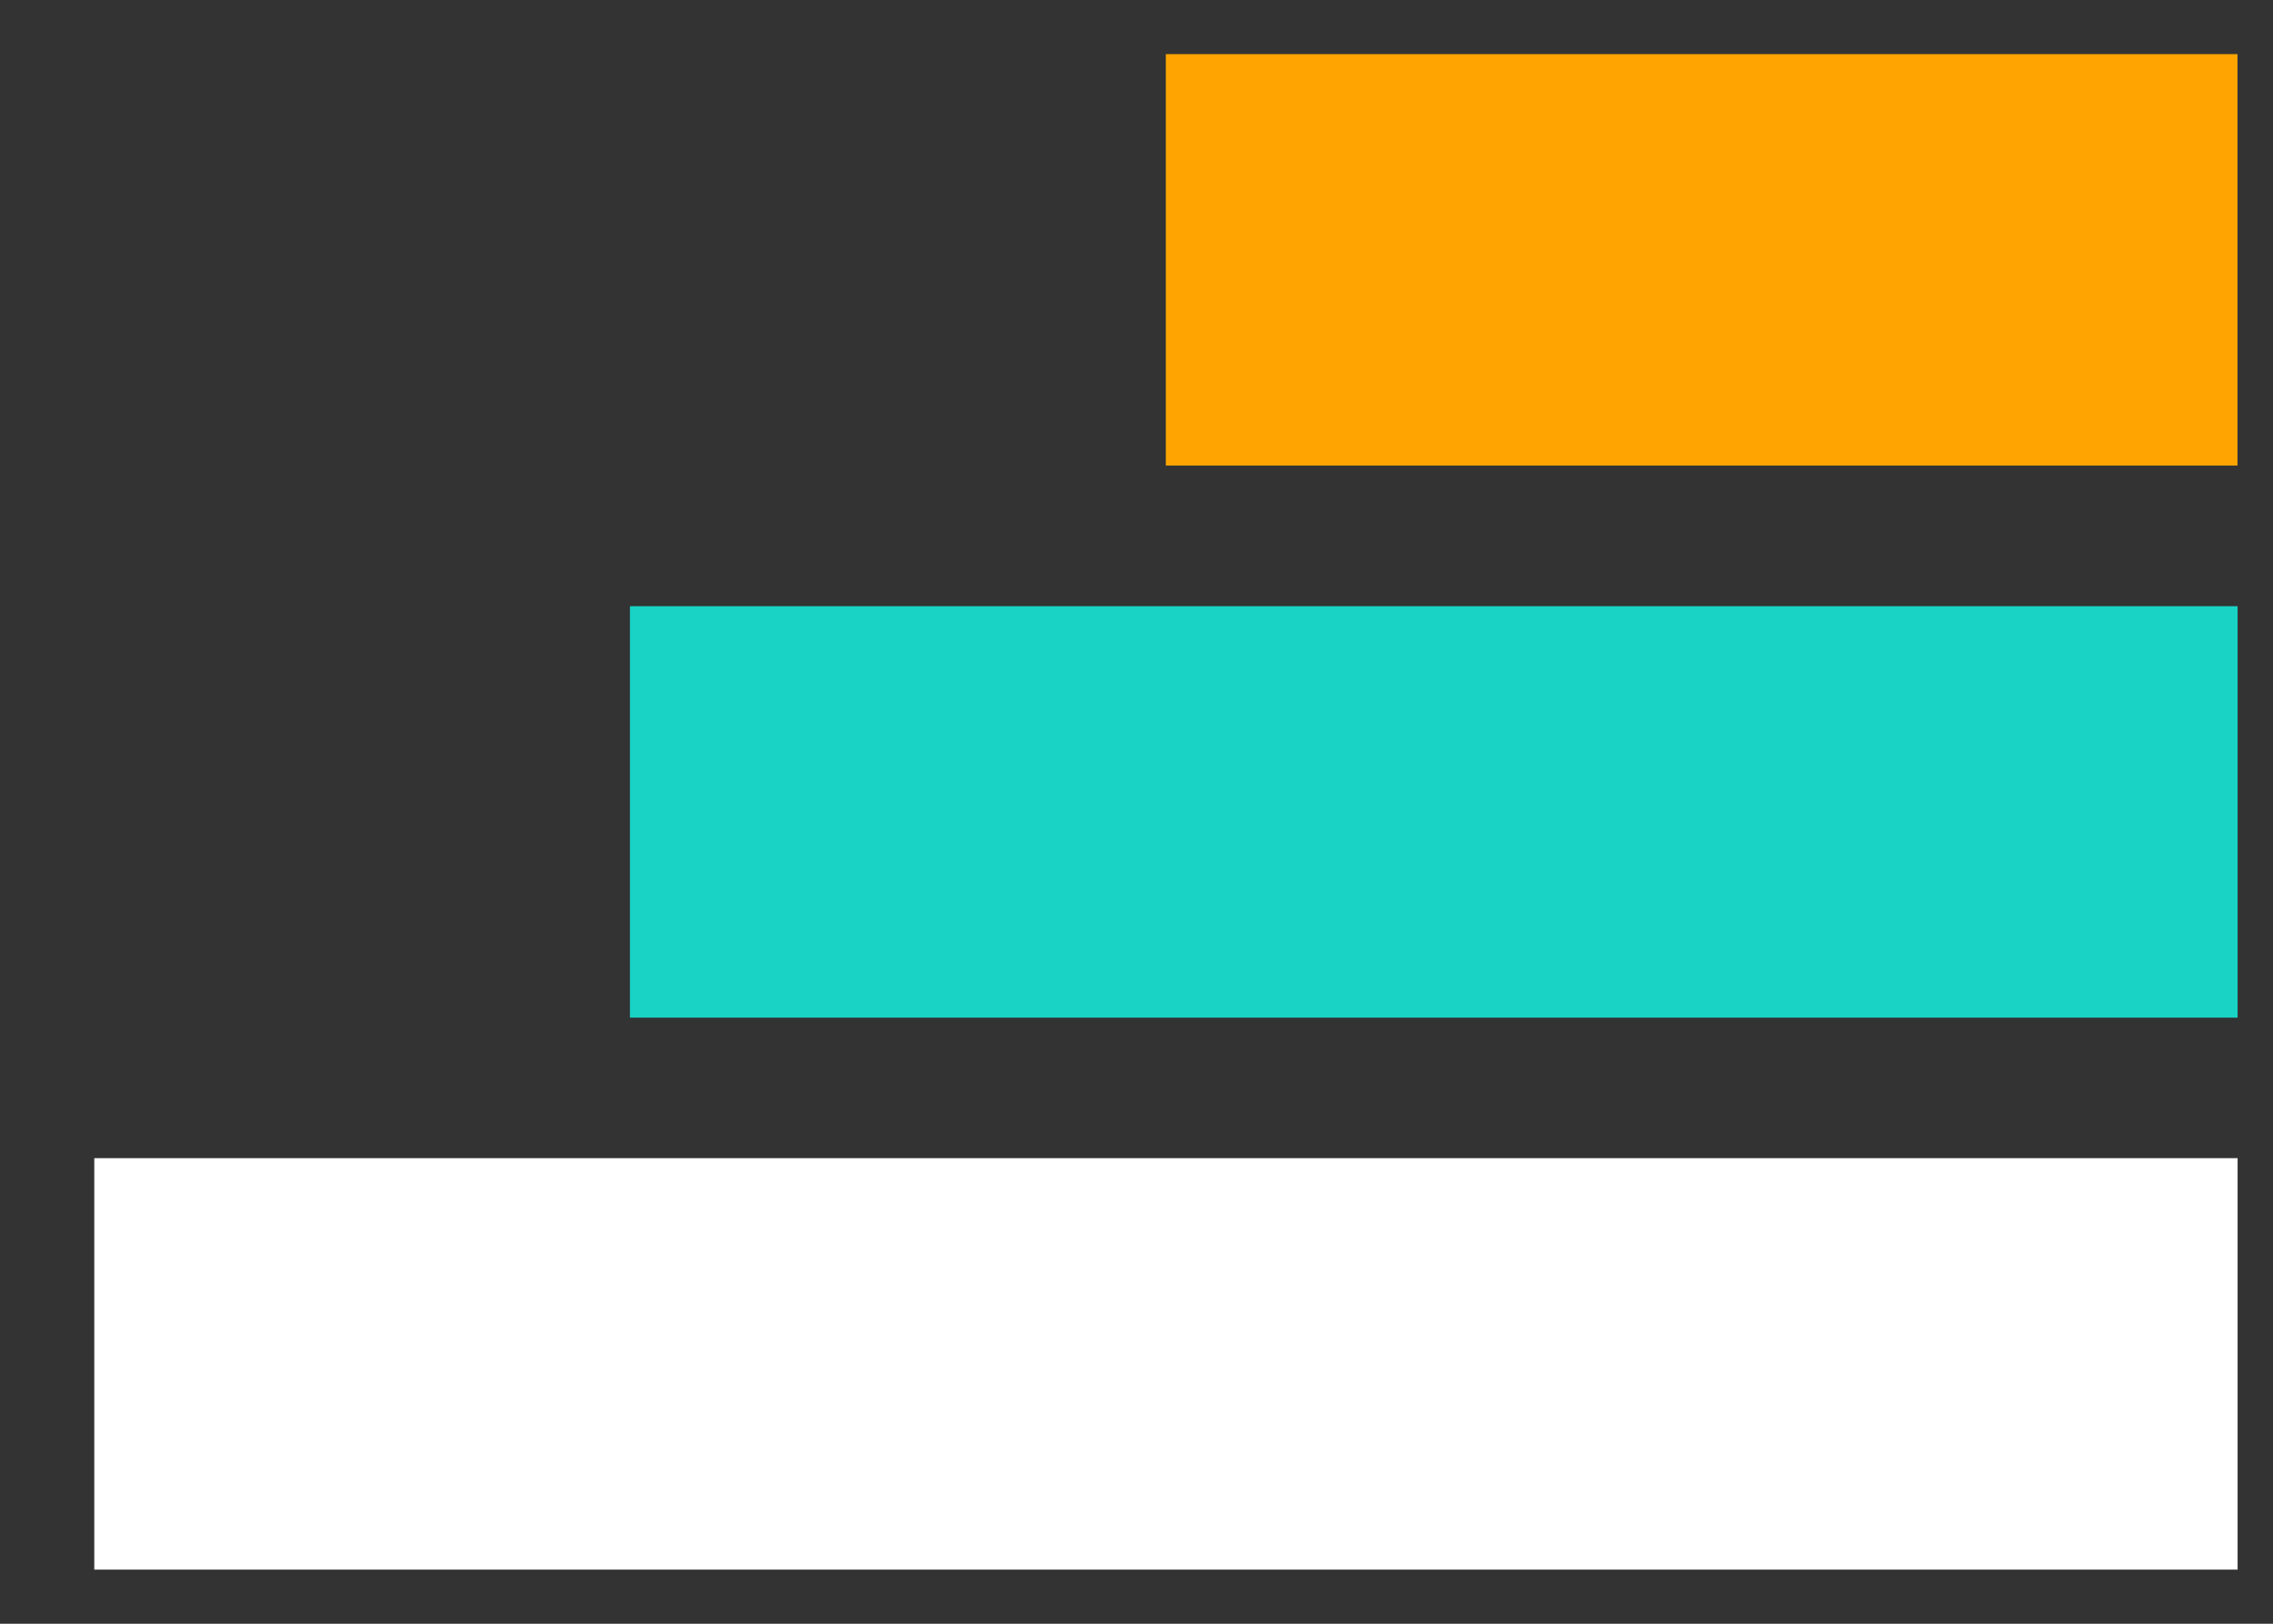
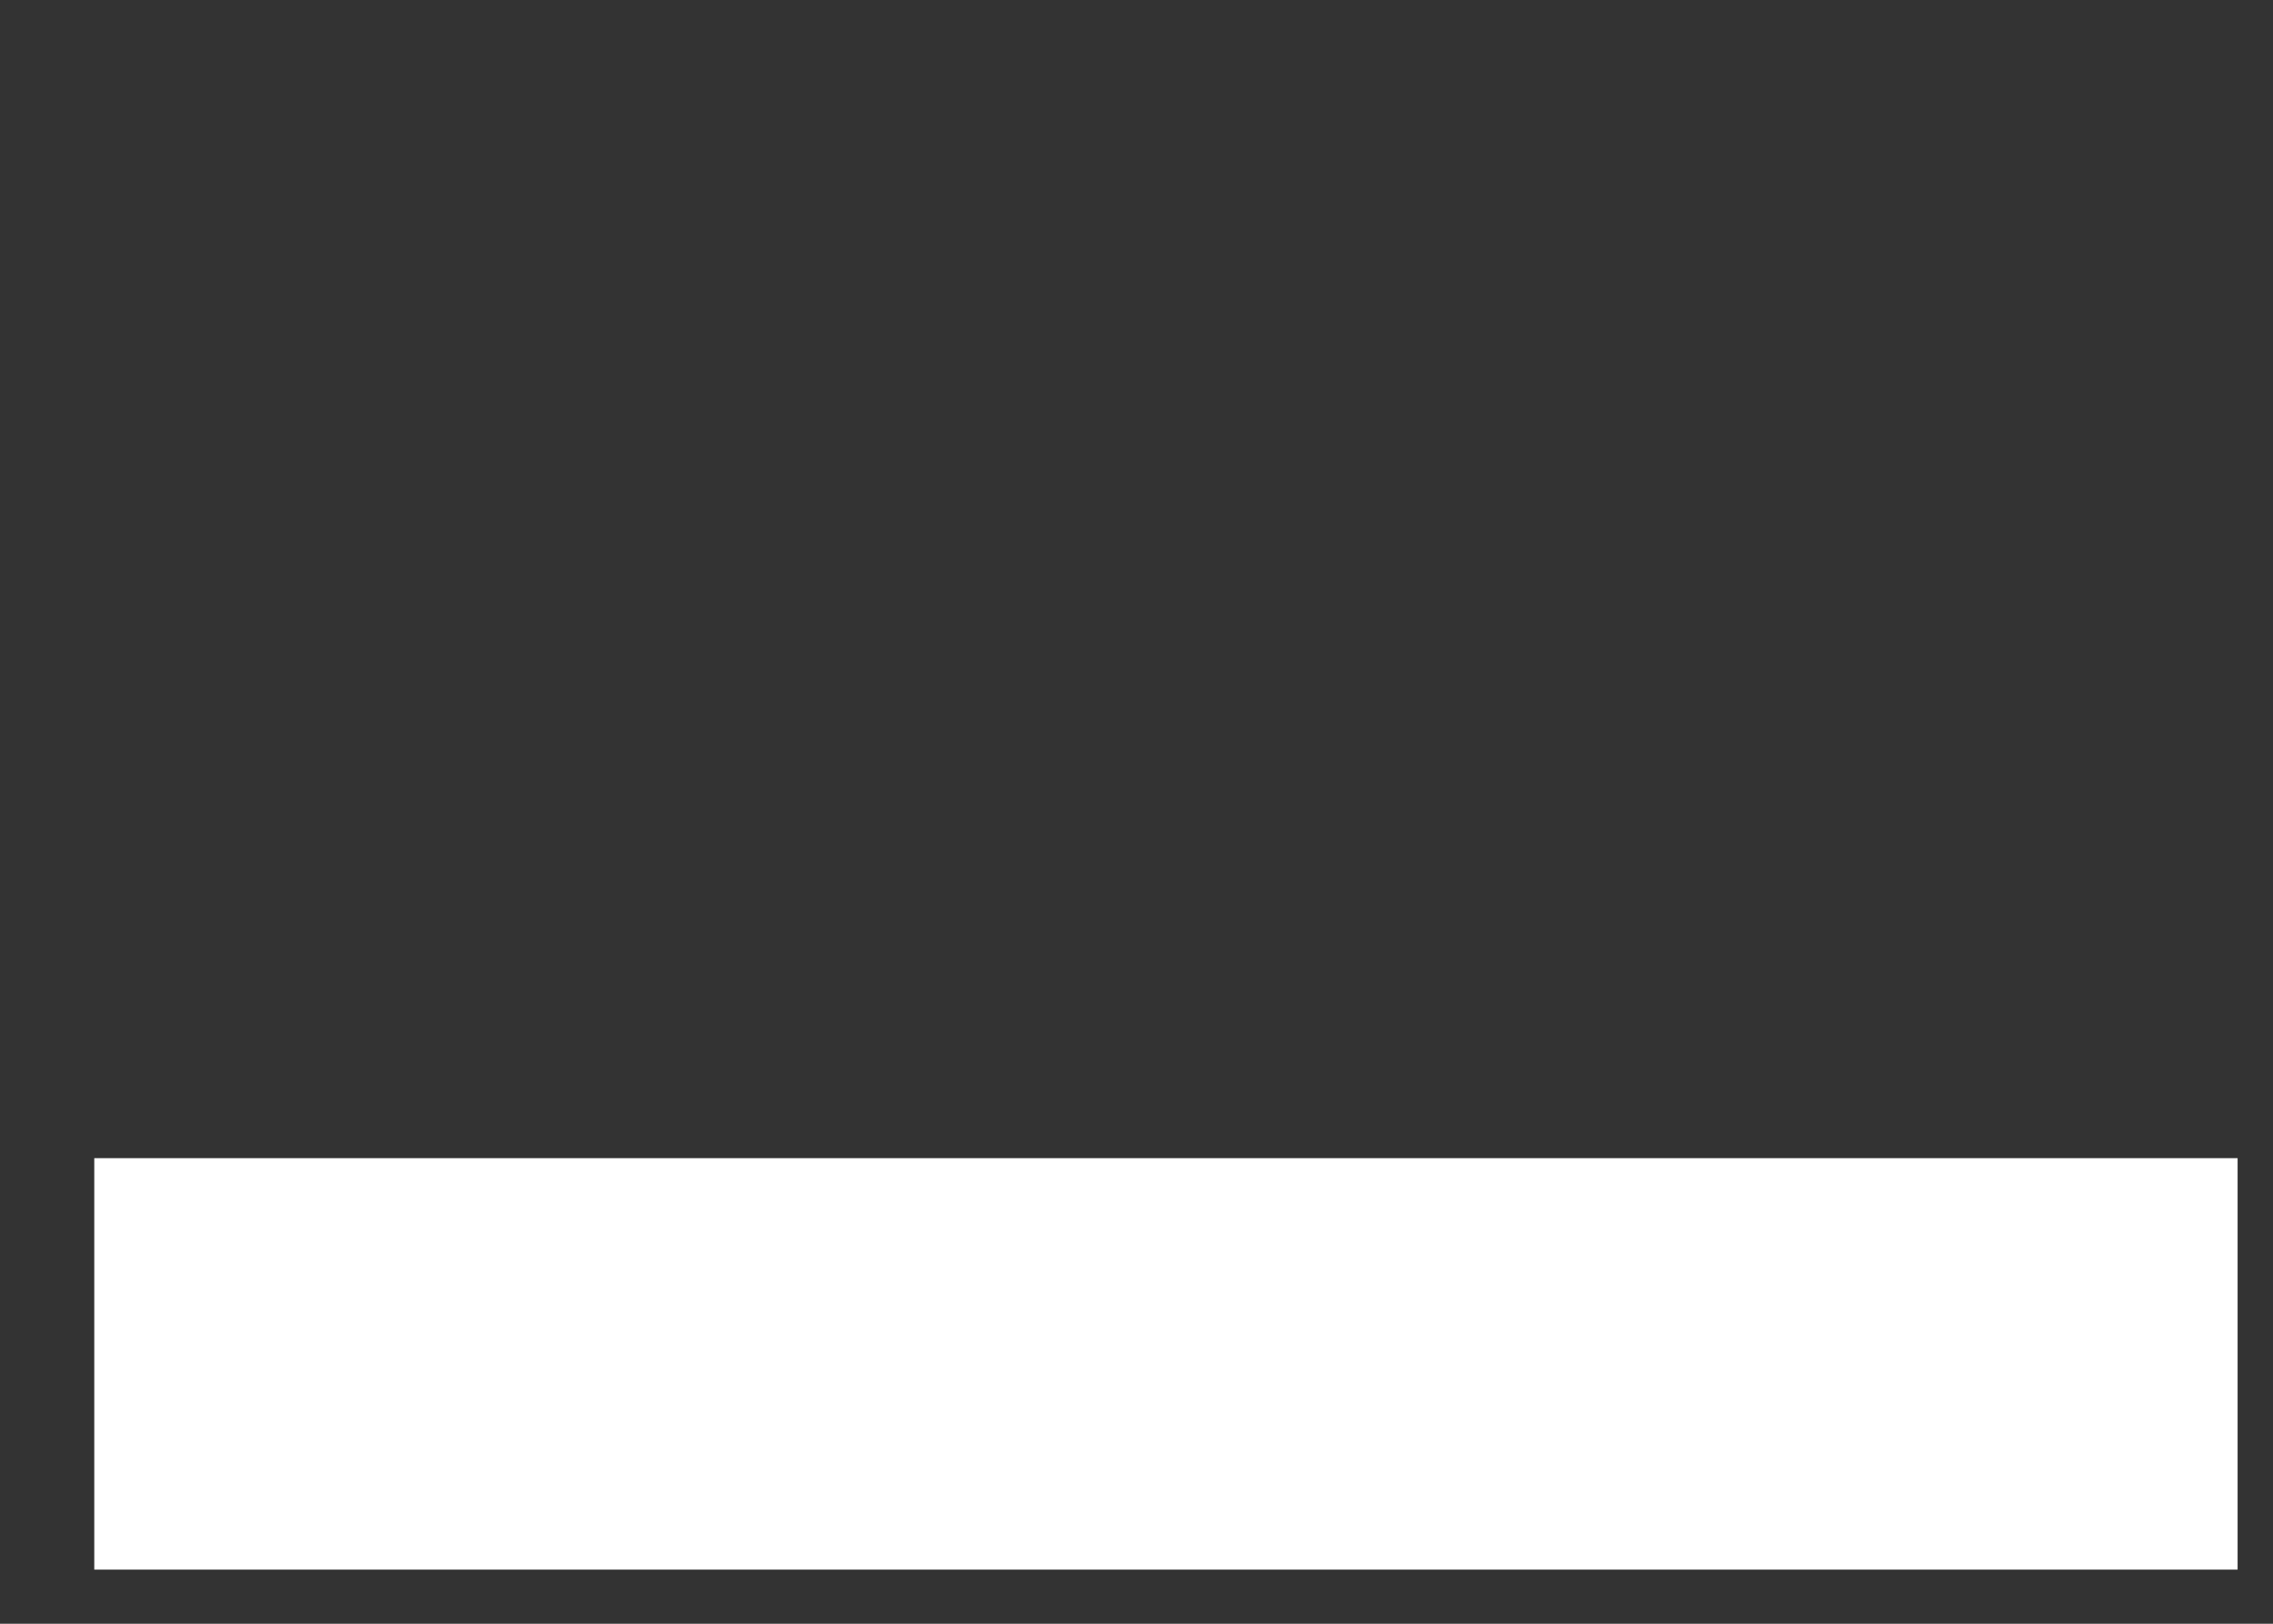
<svg xmlns="http://www.w3.org/2000/svg" width="21" height="15" viewBox="0 0 21 15" fill="none">
  <rect x="0" y="0" width="21" height="15" fill="#333333" stroke="none" />
-   <path d="M20.673 5.6H5.82V9.401H20.673V5.6Z" fill="#19D3C5" />
  <path d="M20.673 10.699H0.871V14.5H20.673V10.699Z" fill="white" />
-   <path d="M20.672 0.5H10.771V4.301H20.672V0.5Z" fill="#FFA400" />
+   <path d="M20.672 0.5H10.771H20.672V0.5Z" fill="#FFA400" />
</svg>